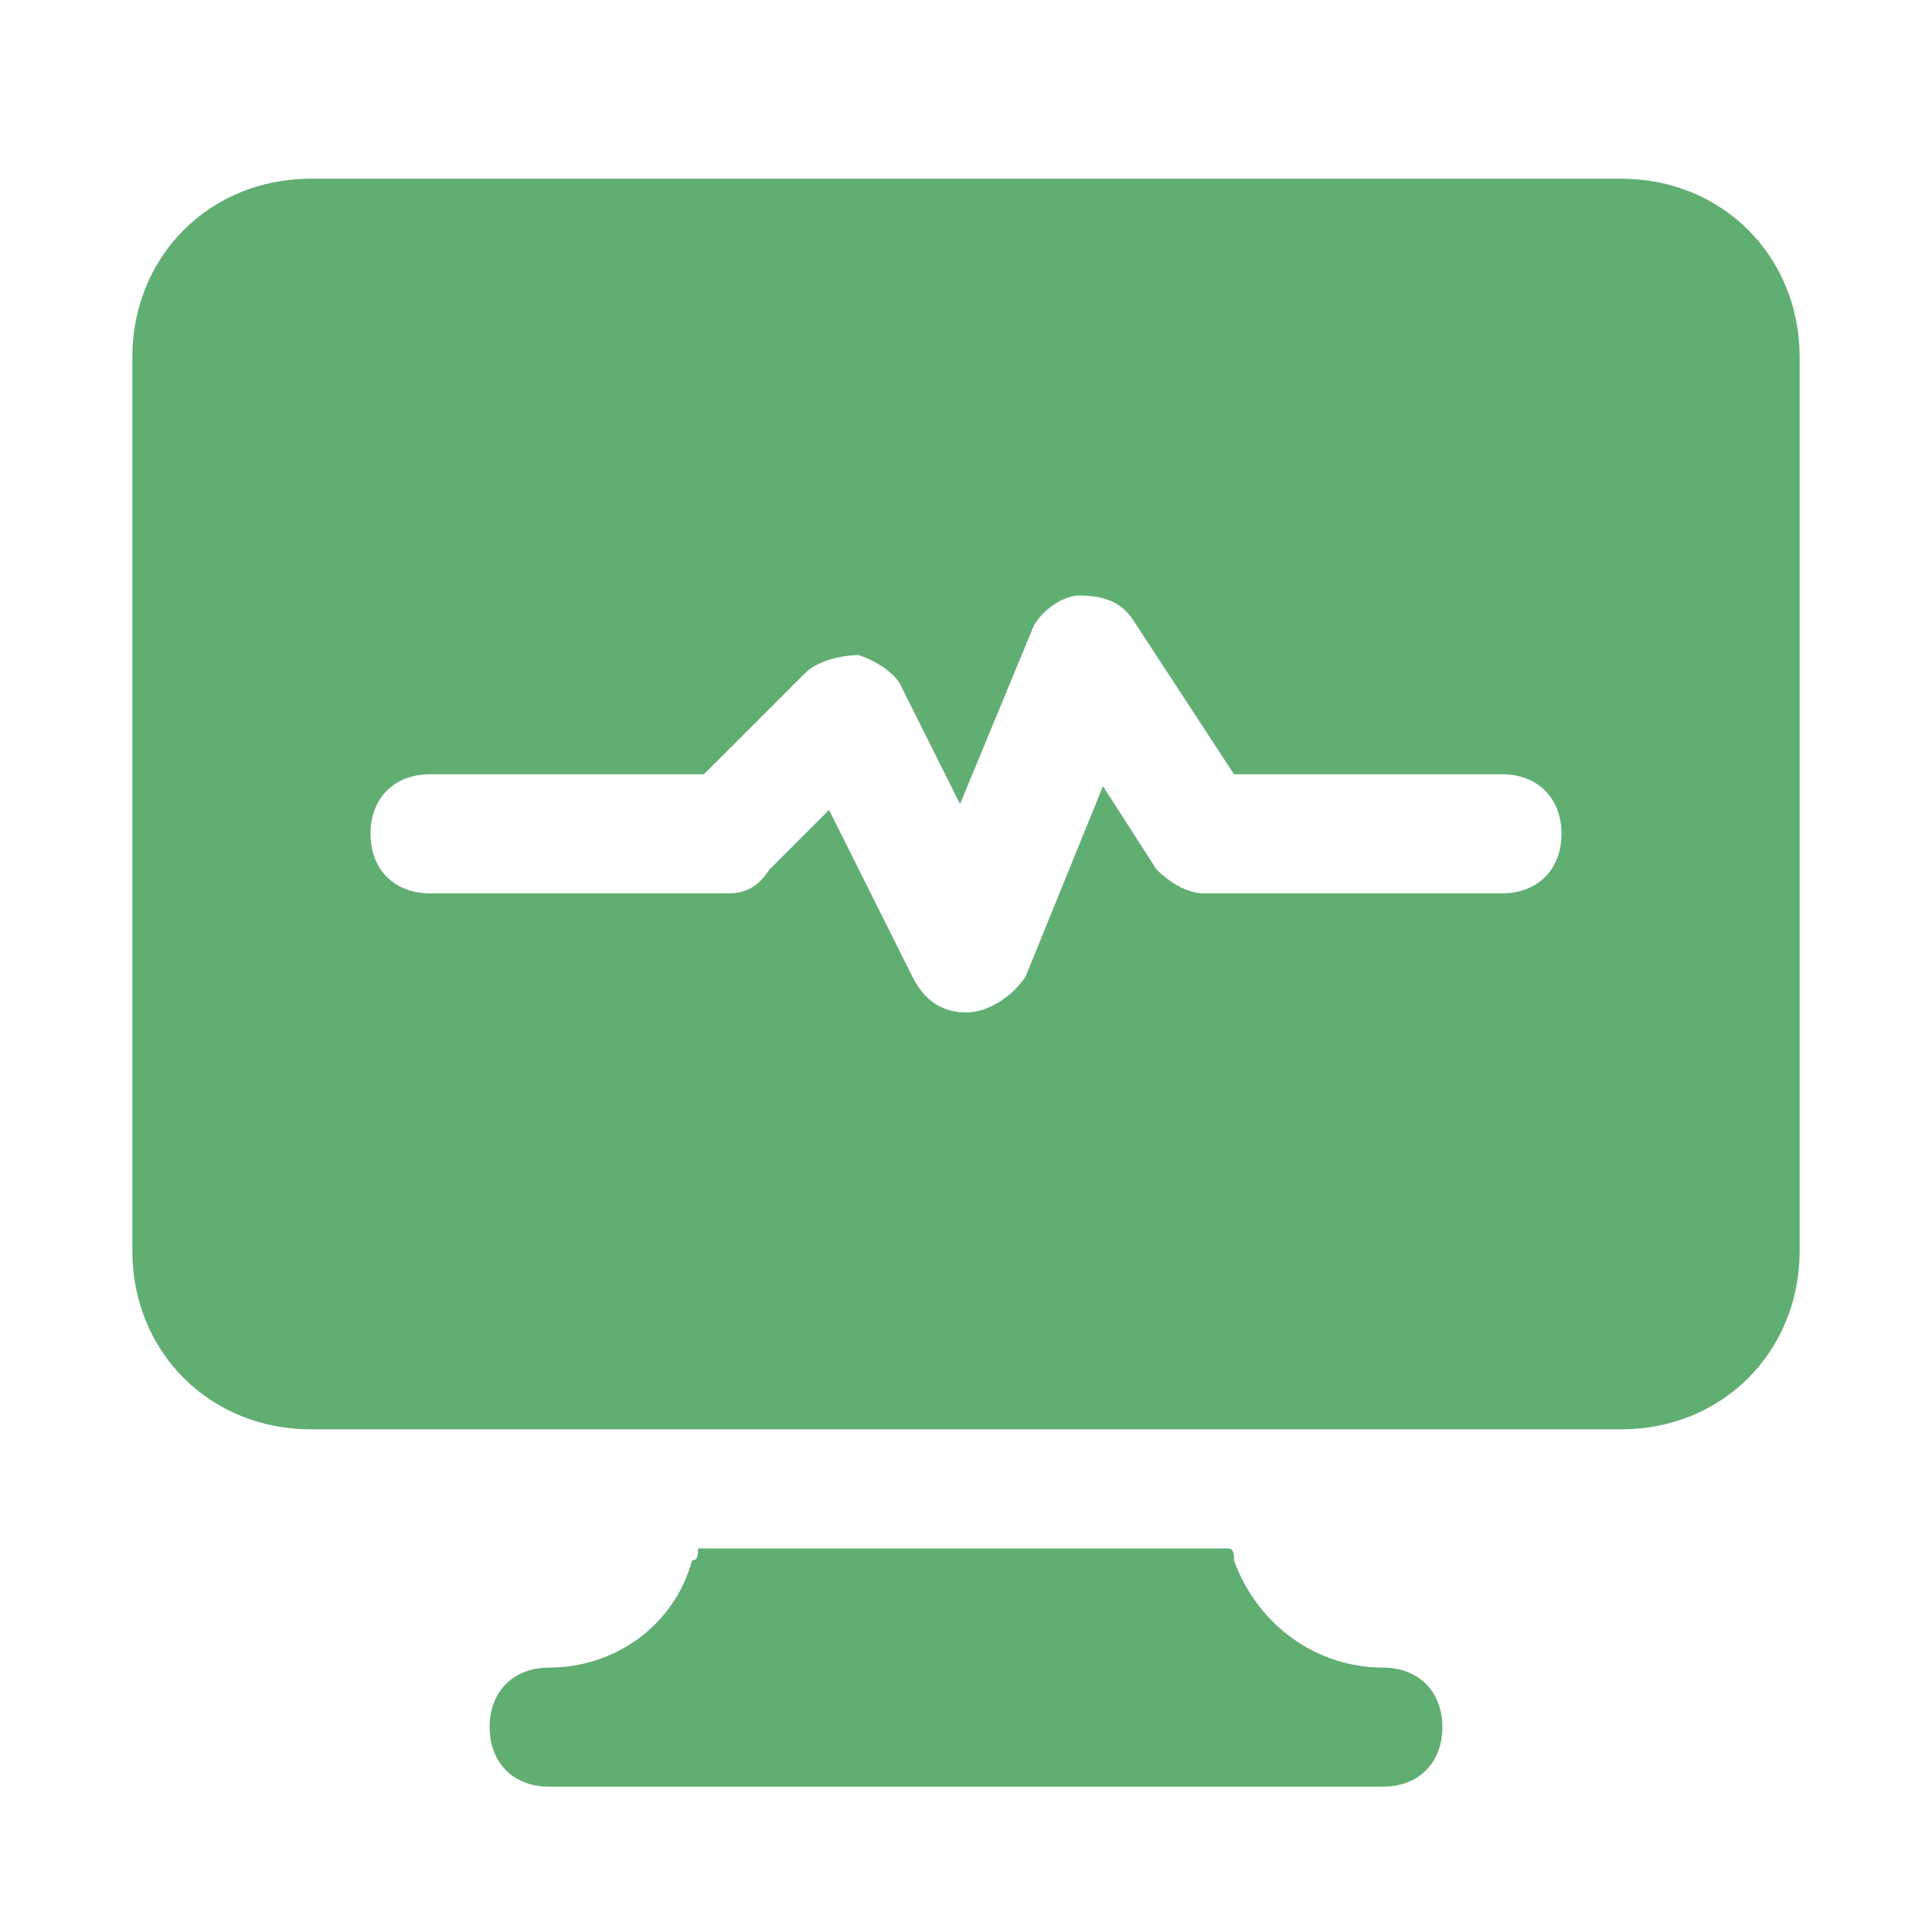
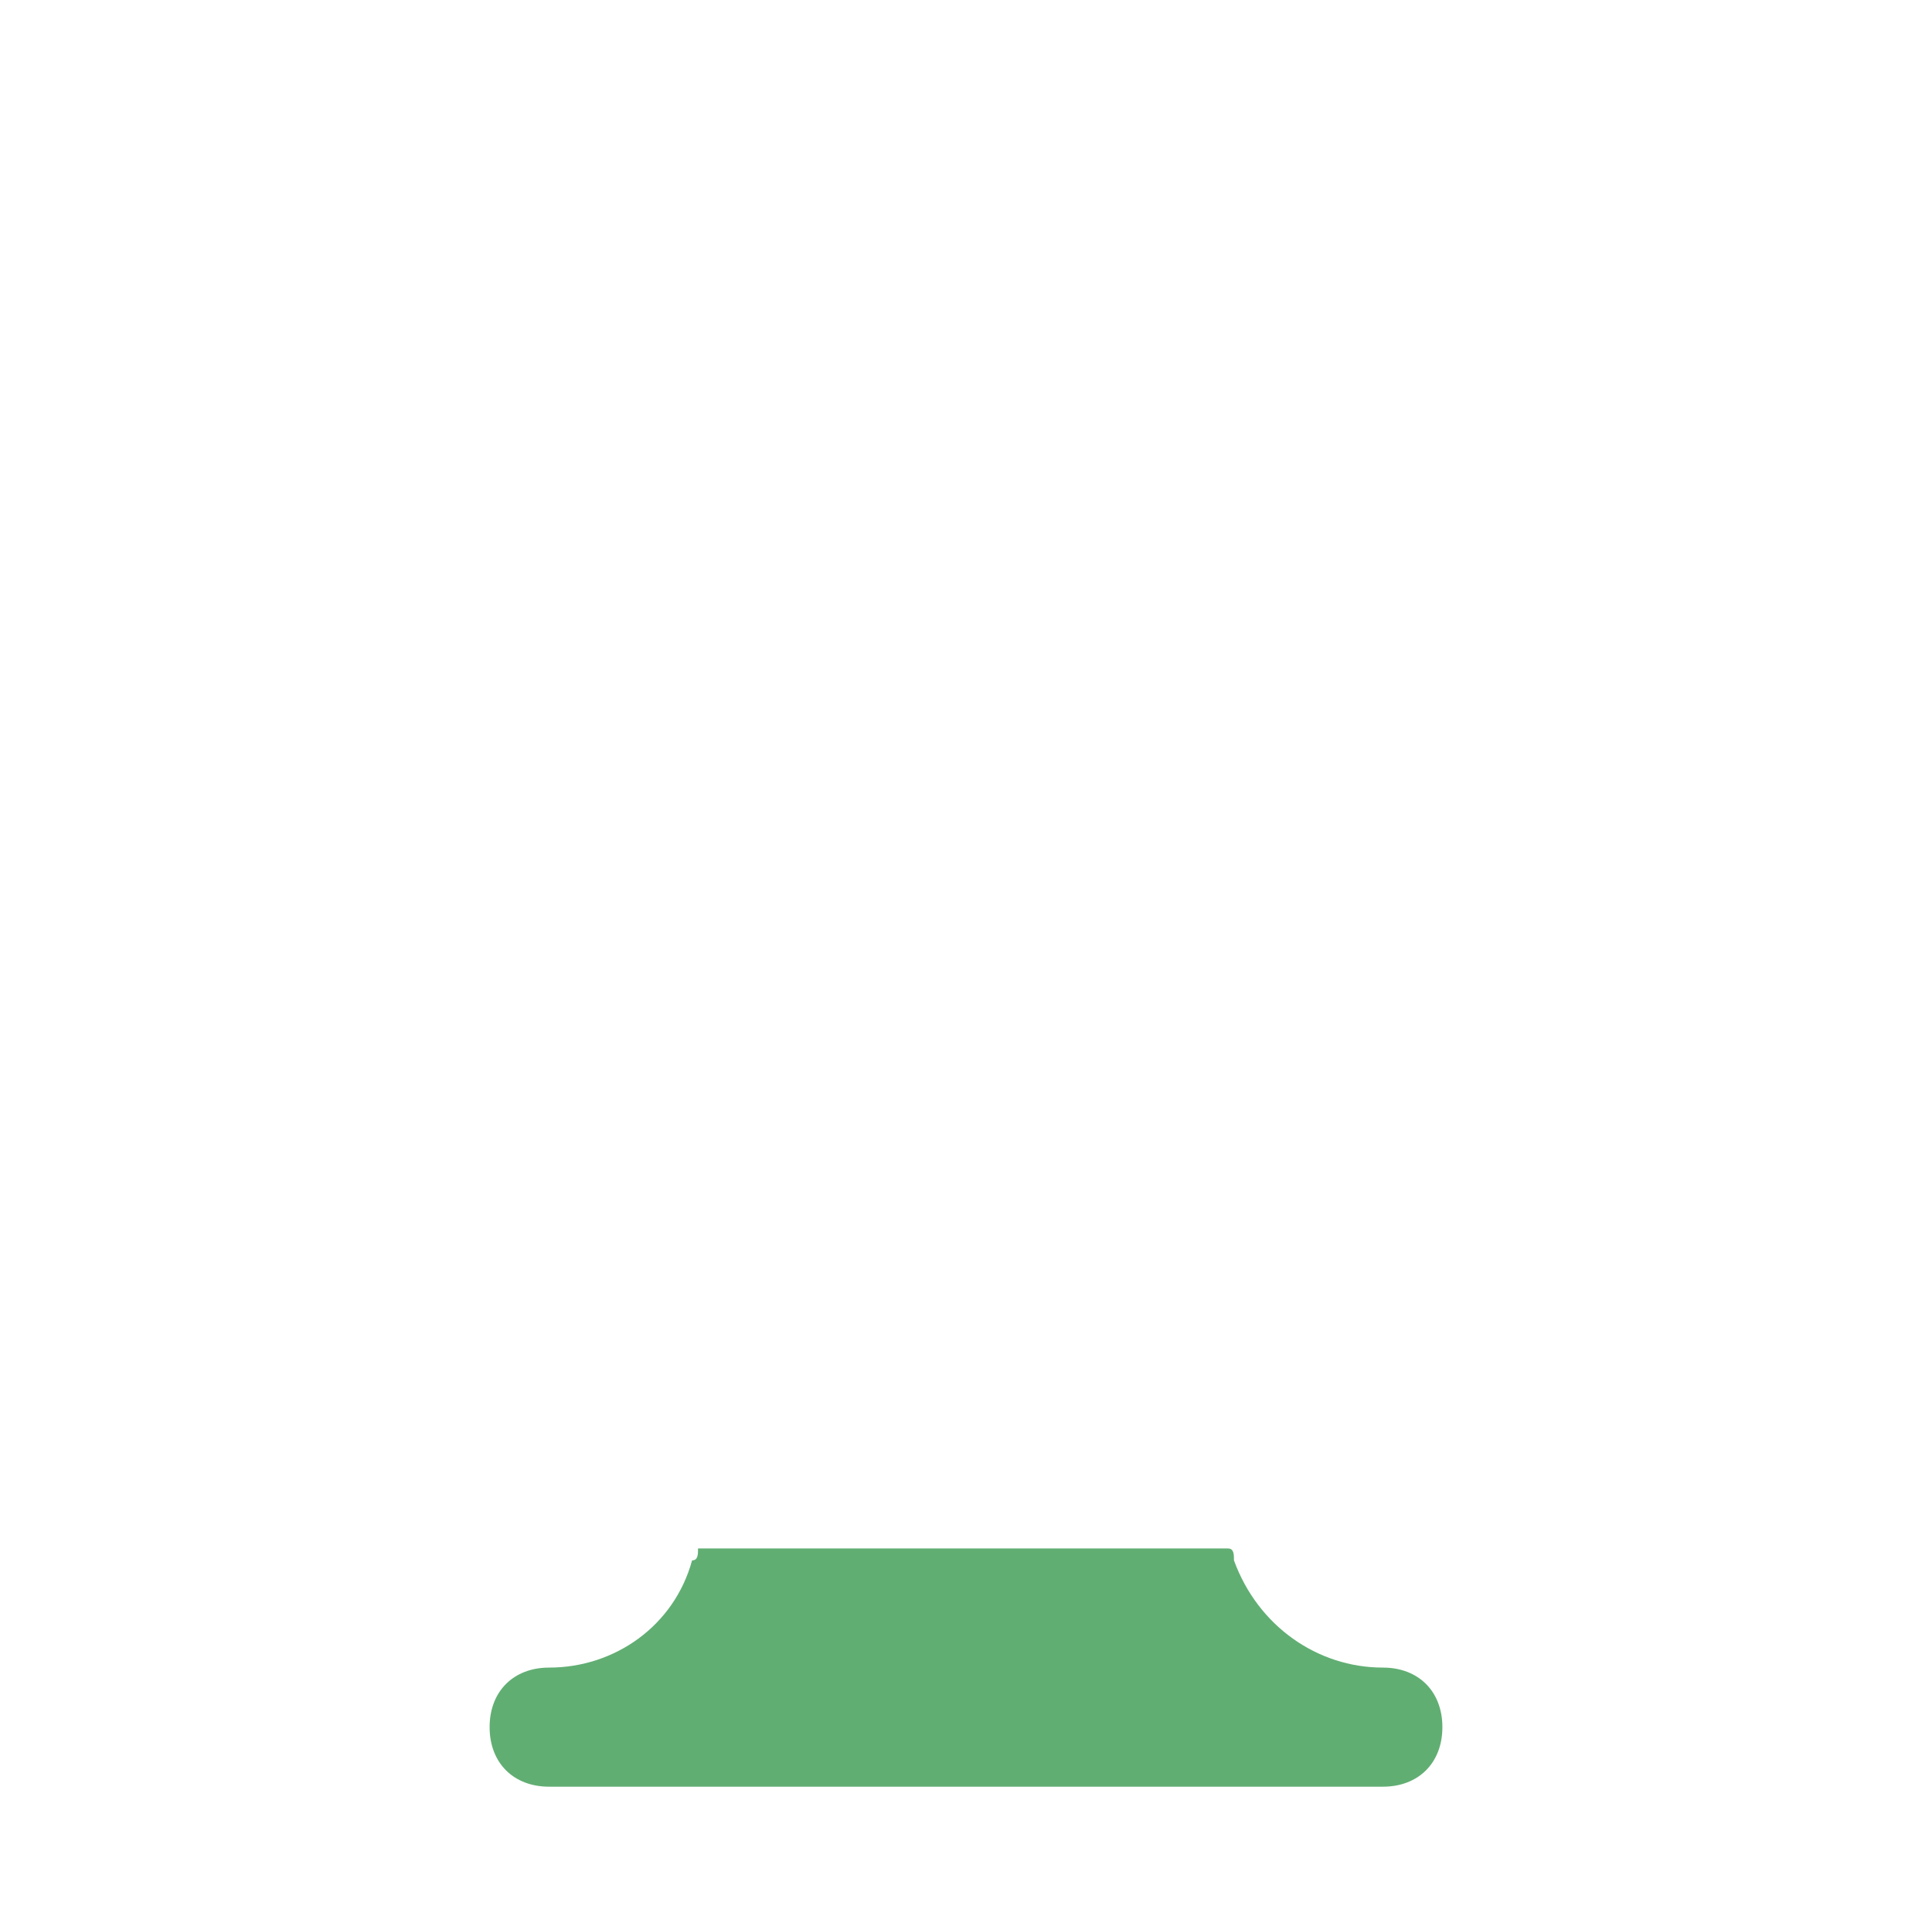
<svg xmlns="http://www.w3.org/2000/svg" width="73" height="72" viewBox="0 0 73 72" fill="none">
  <path d="M52.25 63C49.775 63 47.525 61.425 46.625 58.95C46.625 58.725 46.625 58.5 46.4 58.5H26.375C26.375 58.725 26.375 58.95 26.15 58.95C25.475 61.425 23.225 63 20.75 63C19.4 63 18.5 63.9 18.5 65.25C18.5 66.6 19.4 67.5 20.75 67.5H52.25C53.6 67.5 54.5 66.6 54.5 65.25C54.5 63.9 53.6 63 52.25 63Z" fill="#61AE73" />
-   <path d="M61.25 6.75H11.75C7.925 6.75 5 9.675 5 13.5V47.25C5 51.075 7.925 54 11.75 54H27.275H45.5H61.25C65.075 54 68 51.075 68 47.25V13.5C68 9.675 65.075 6.75 61.25 6.75ZM56.75 33.75H45.5C44.825 33.75 44.15 33.3 43.7 32.85L41.675 29.7L38.75 36.9C38.3 37.575 37.4 38.25 36.5 38.25C35.6 38.25 34.925 37.8 34.475 36.9L31.325 30.6L29.075 32.85C28.625 33.525 28.175 33.75 27.5 33.75H16.25C14.9 33.75 14 32.85 14 31.5C14 30.15 14.9 29.25 16.25 29.25H26.6L30.425 25.425C30.875 24.975 31.775 24.75 32.45 24.75C33.125 24.975 33.8 25.425 34.025 25.875L36.275 30.375L38.975 23.85C39.2 23.175 40.1 22.5 40.775 22.5C41.675 22.5 42.35 22.725 42.8 23.4L46.625 29.25H56.75C58.1 29.25 59 30.15 59 31.5C59 32.85 58.1 33.75 56.75 33.75Z" fill="#61AE73" />
</svg>